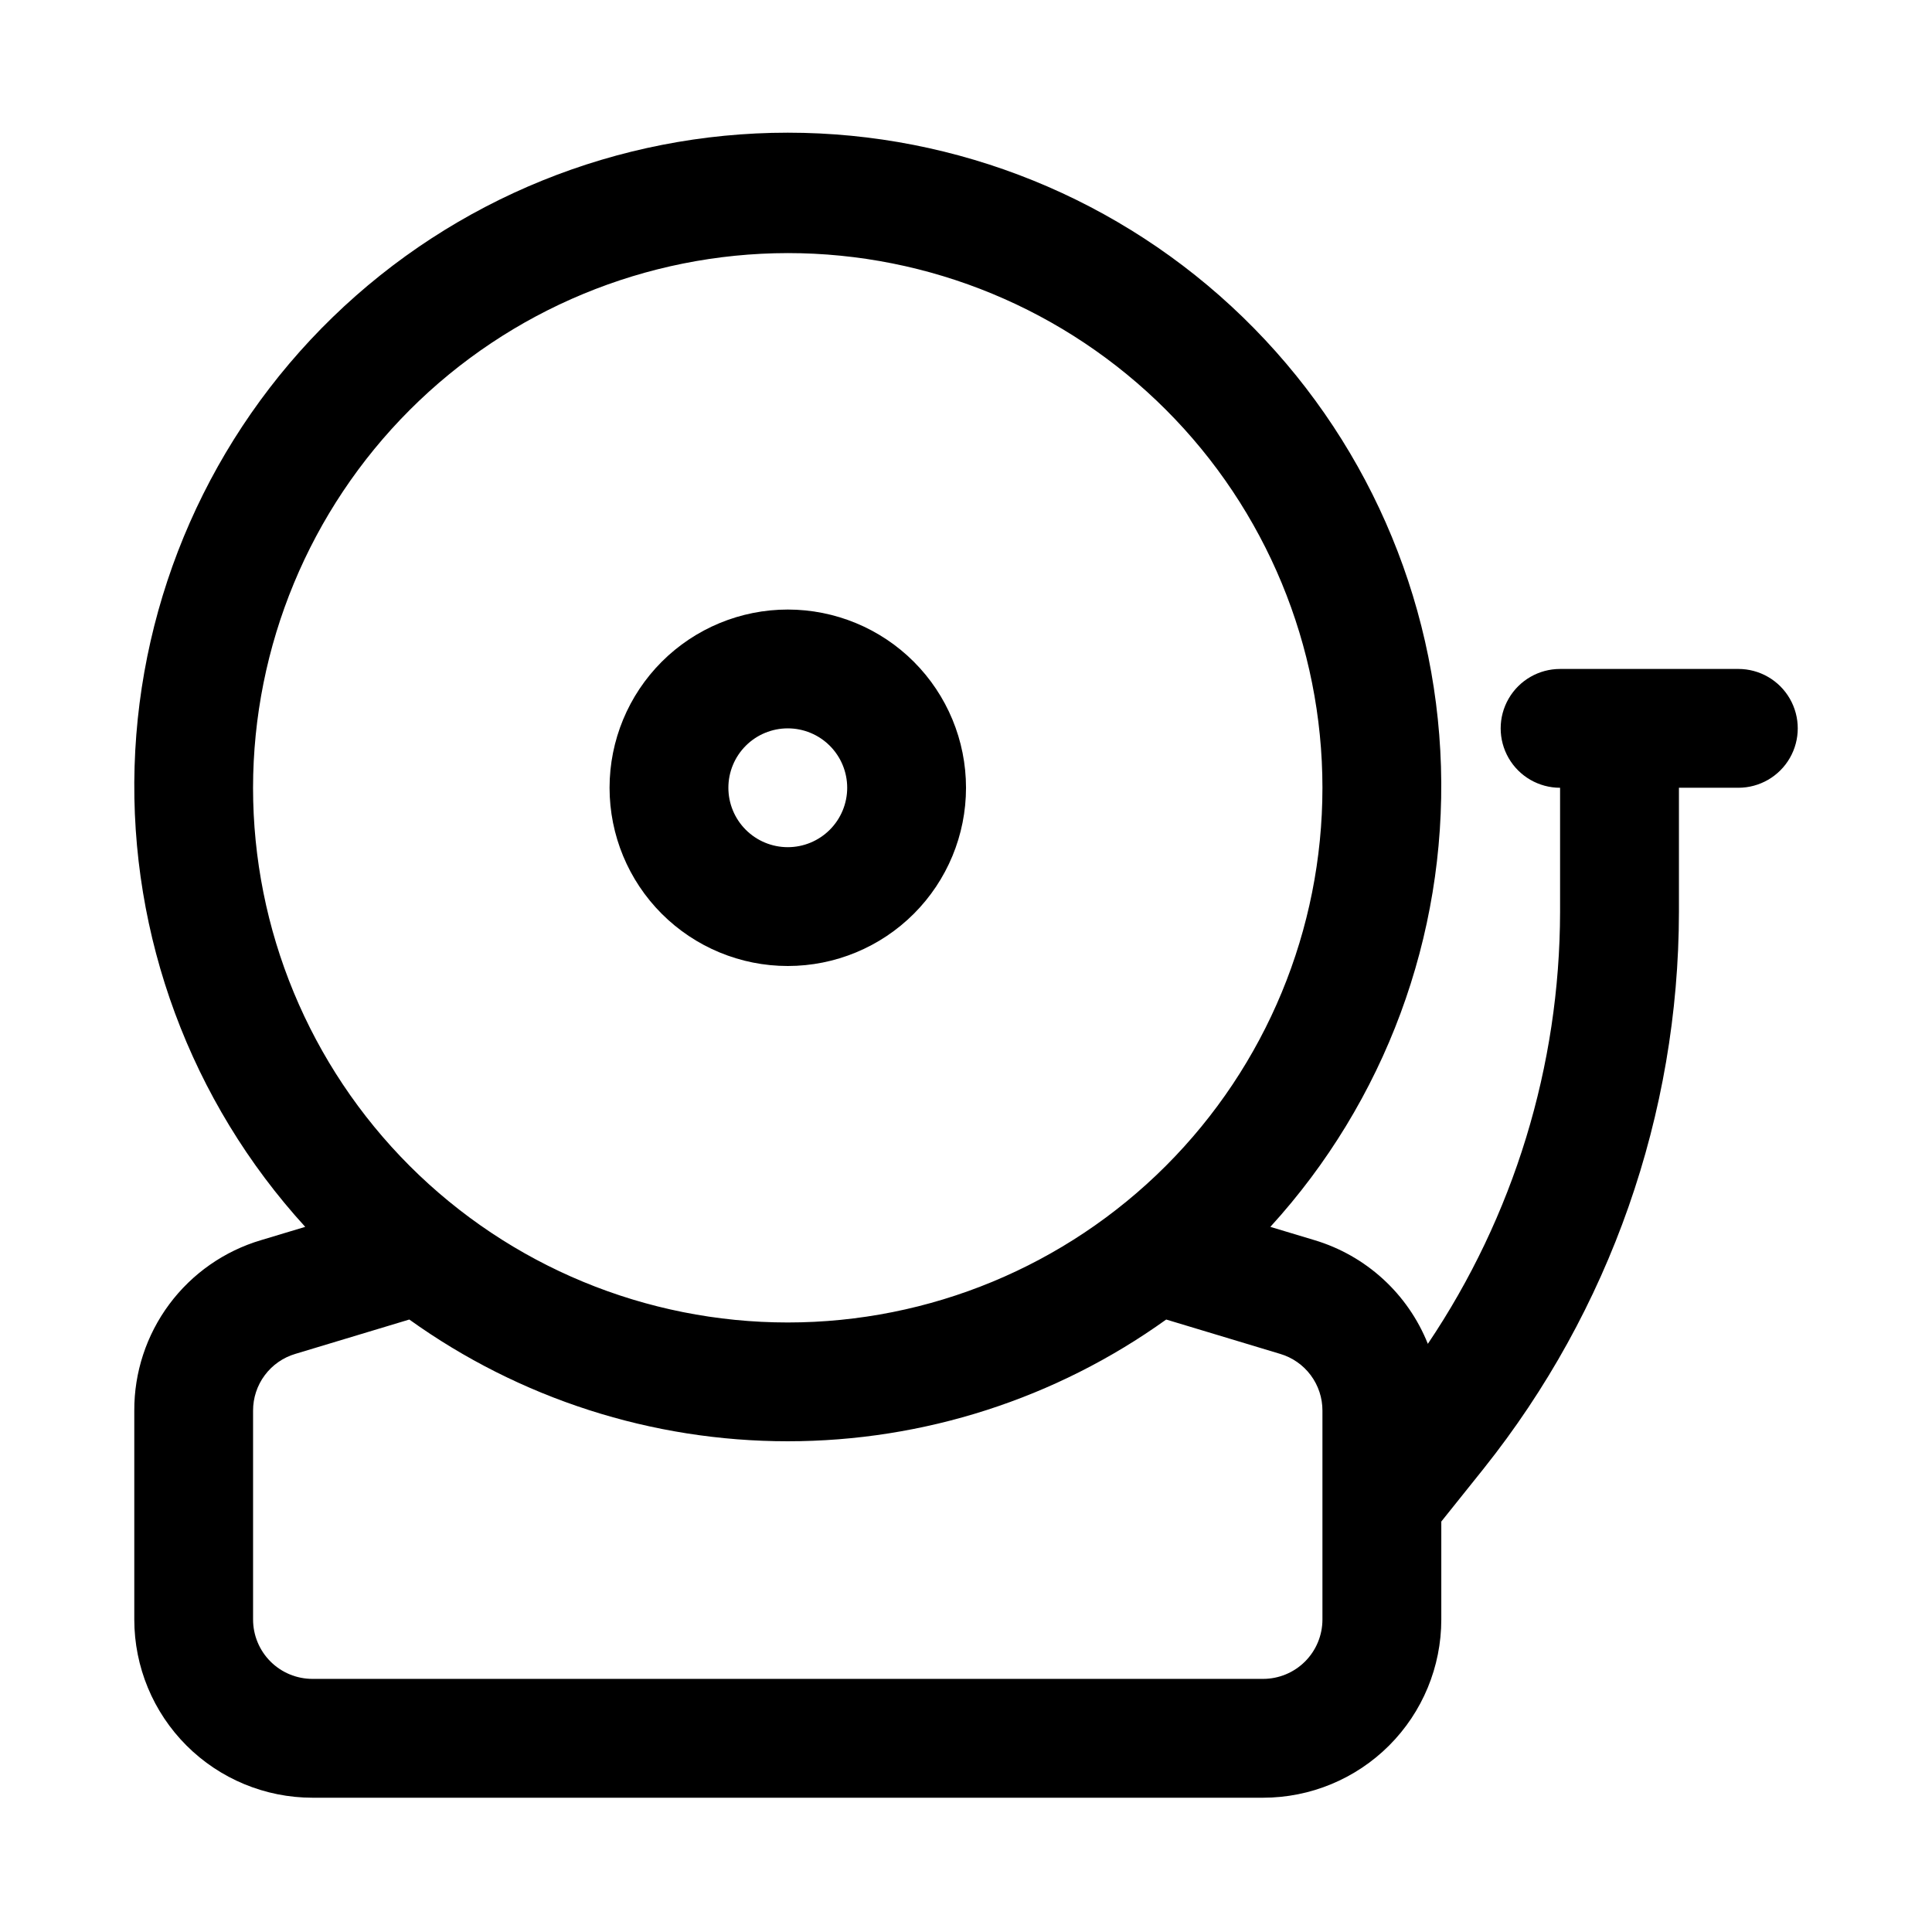
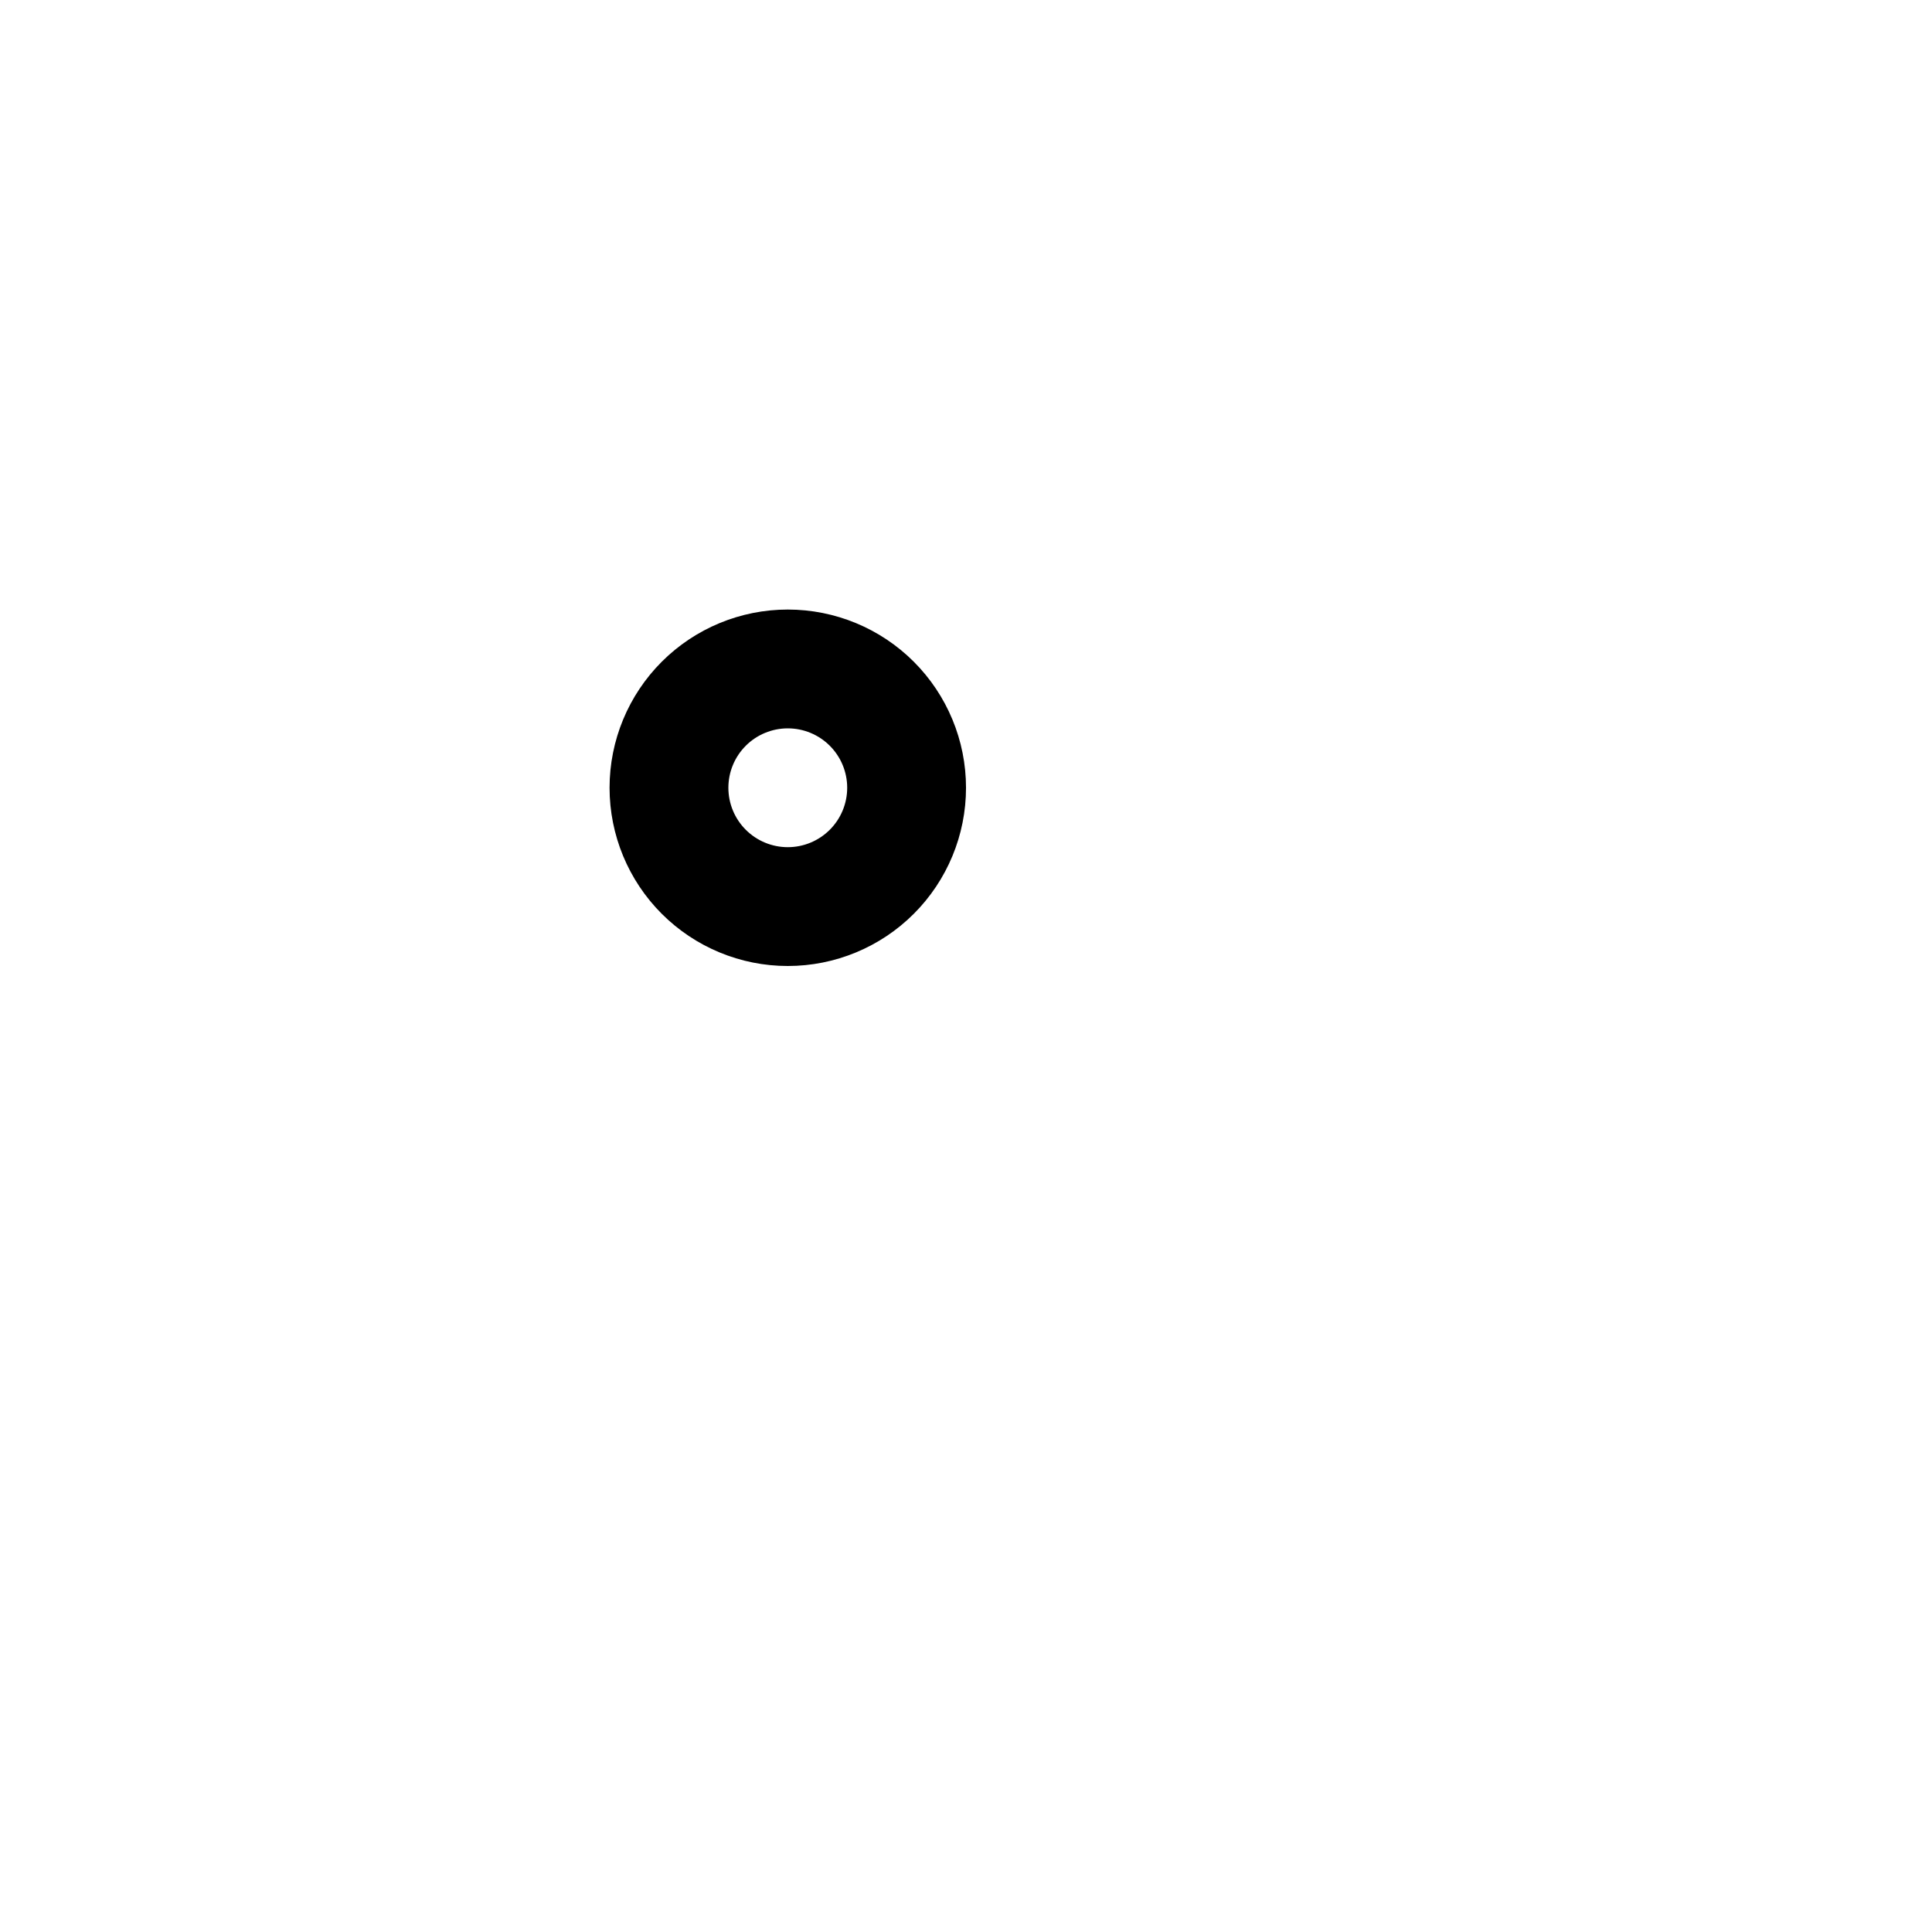
<svg xmlns="http://www.w3.org/2000/svg" fill="#000000" width="800px" height="800px" version="1.1" viewBox="144 144 512 512">
  <g>
    <path d="m352.77 400c12.527 0 24.543-4.977 33.398-13.836 8.859-8.855 13.836-20.871 13.836-33.398s-4.977-24.539-13.836-33.398c-8.855-8.855-20.871-13.832-33.398-13.832s-24.539 4.977-33.398 13.832c-8.855 8.859-13.832 20.871-13.832 33.398s4.977 24.543 13.832 33.398c8.859 8.859 20.871 13.836 33.398 13.836zm0-62.977c4.176 0 8.18 1.656 11.133 4.609 2.953 2.953 4.613 6.957 4.613 11.133s-1.66 8.18-4.613 11.133c-2.953 2.953-6.957 4.613-11.133 4.613s-8.18-1.66-11.133-4.613c-2.953-2.953-4.609-6.957-4.609-11.133s1.656-8.18 4.609-11.133c2.953-2.953 6.957-4.609 11.133-4.609z" />
-     <path d="m604.67 321.28h-47.234c-5.625 0-10.82 3-13.633 7.871-2.812 4.875-2.812 10.875 0 15.746 2.812 4.871 8.008 7.871 13.633 7.871v32.891c-0.066 40.789-12.266 80.637-35.043 114.47-5.301-13.273-16.379-23.395-30.074-27.488l-11.668-3.512h0.004c30.359-33.246 46.578-77.012 45.215-122.02-1.359-45.004-20.195-87.707-52.512-119.06-32.312-31.352-75.57-48.887-120.59-48.887s-88.277 17.535-120.59 48.887c-32.312 31.352-51.148 74.055-52.512 119.06-1.359 45.004 14.855 88.77 45.219 122.02l-11.668 3.512c-9.746 2.879-18.293 8.844-24.359 17-6.062 8.152-9.316 18.055-9.27 28.219v55.324c0 12.527 4.977 24.539 13.832 33.398 8.859 8.855 20.875 13.832 33.398 13.832h251.91c12.527 0 24.539-4.977 33.398-13.832 8.859-8.859 13.832-20.871 13.832-33.398v-25.961l11.242-14.043v-0.004c33.434-41.906 51.668-93.91 51.734-147.52v-32.891h15.746c5.625 0 10.82-3 13.633-7.871 2.812-4.871 2.812-10.871 0-15.746-2.812-4.871-8.008-7.871-13.633-7.871zm-251.91-110.21c37.582 0 73.621 14.93 100.2 41.5 26.574 26.574 41.5 62.617 41.5 100.2 0 37.582-14.926 73.621-41.5 100.2-26.574 26.574-62.613 41.5-100.2 41.5-37.578 0-73.621-14.926-100.2-41.5-26.57-26.574-41.5-62.613-41.5-100.2 0.043-37.566 14.984-73.582 41.547-100.15 26.566-26.562 62.582-41.504 100.15-41.547zm141.7 362.11c0 4.176-1.656 8.18-4.609 11.133-2.953 2.953-6.957 4.609-11.133 4.609h-251.91c-4.176 0-8.18-1.656-11.133-4.609-2.949-2.953-4.609-6.957-4.609-11.133v-55.324c-0.012-3.387 1.07-6.688 3.094-9.402 2.019-2.719 4.867-4.703 8.117-5.664l30.195-9.102c29.234 20.977 64.309 32.262 100.29 32.262s71.059-11.285 100.29-32.262l30.195 9.102h0.004c3.246 0.961 6.094 2.945 8.113 5.664 2.023 2.715 3.109 6.016 3.094 9.402z" />
  </g>
</svg>